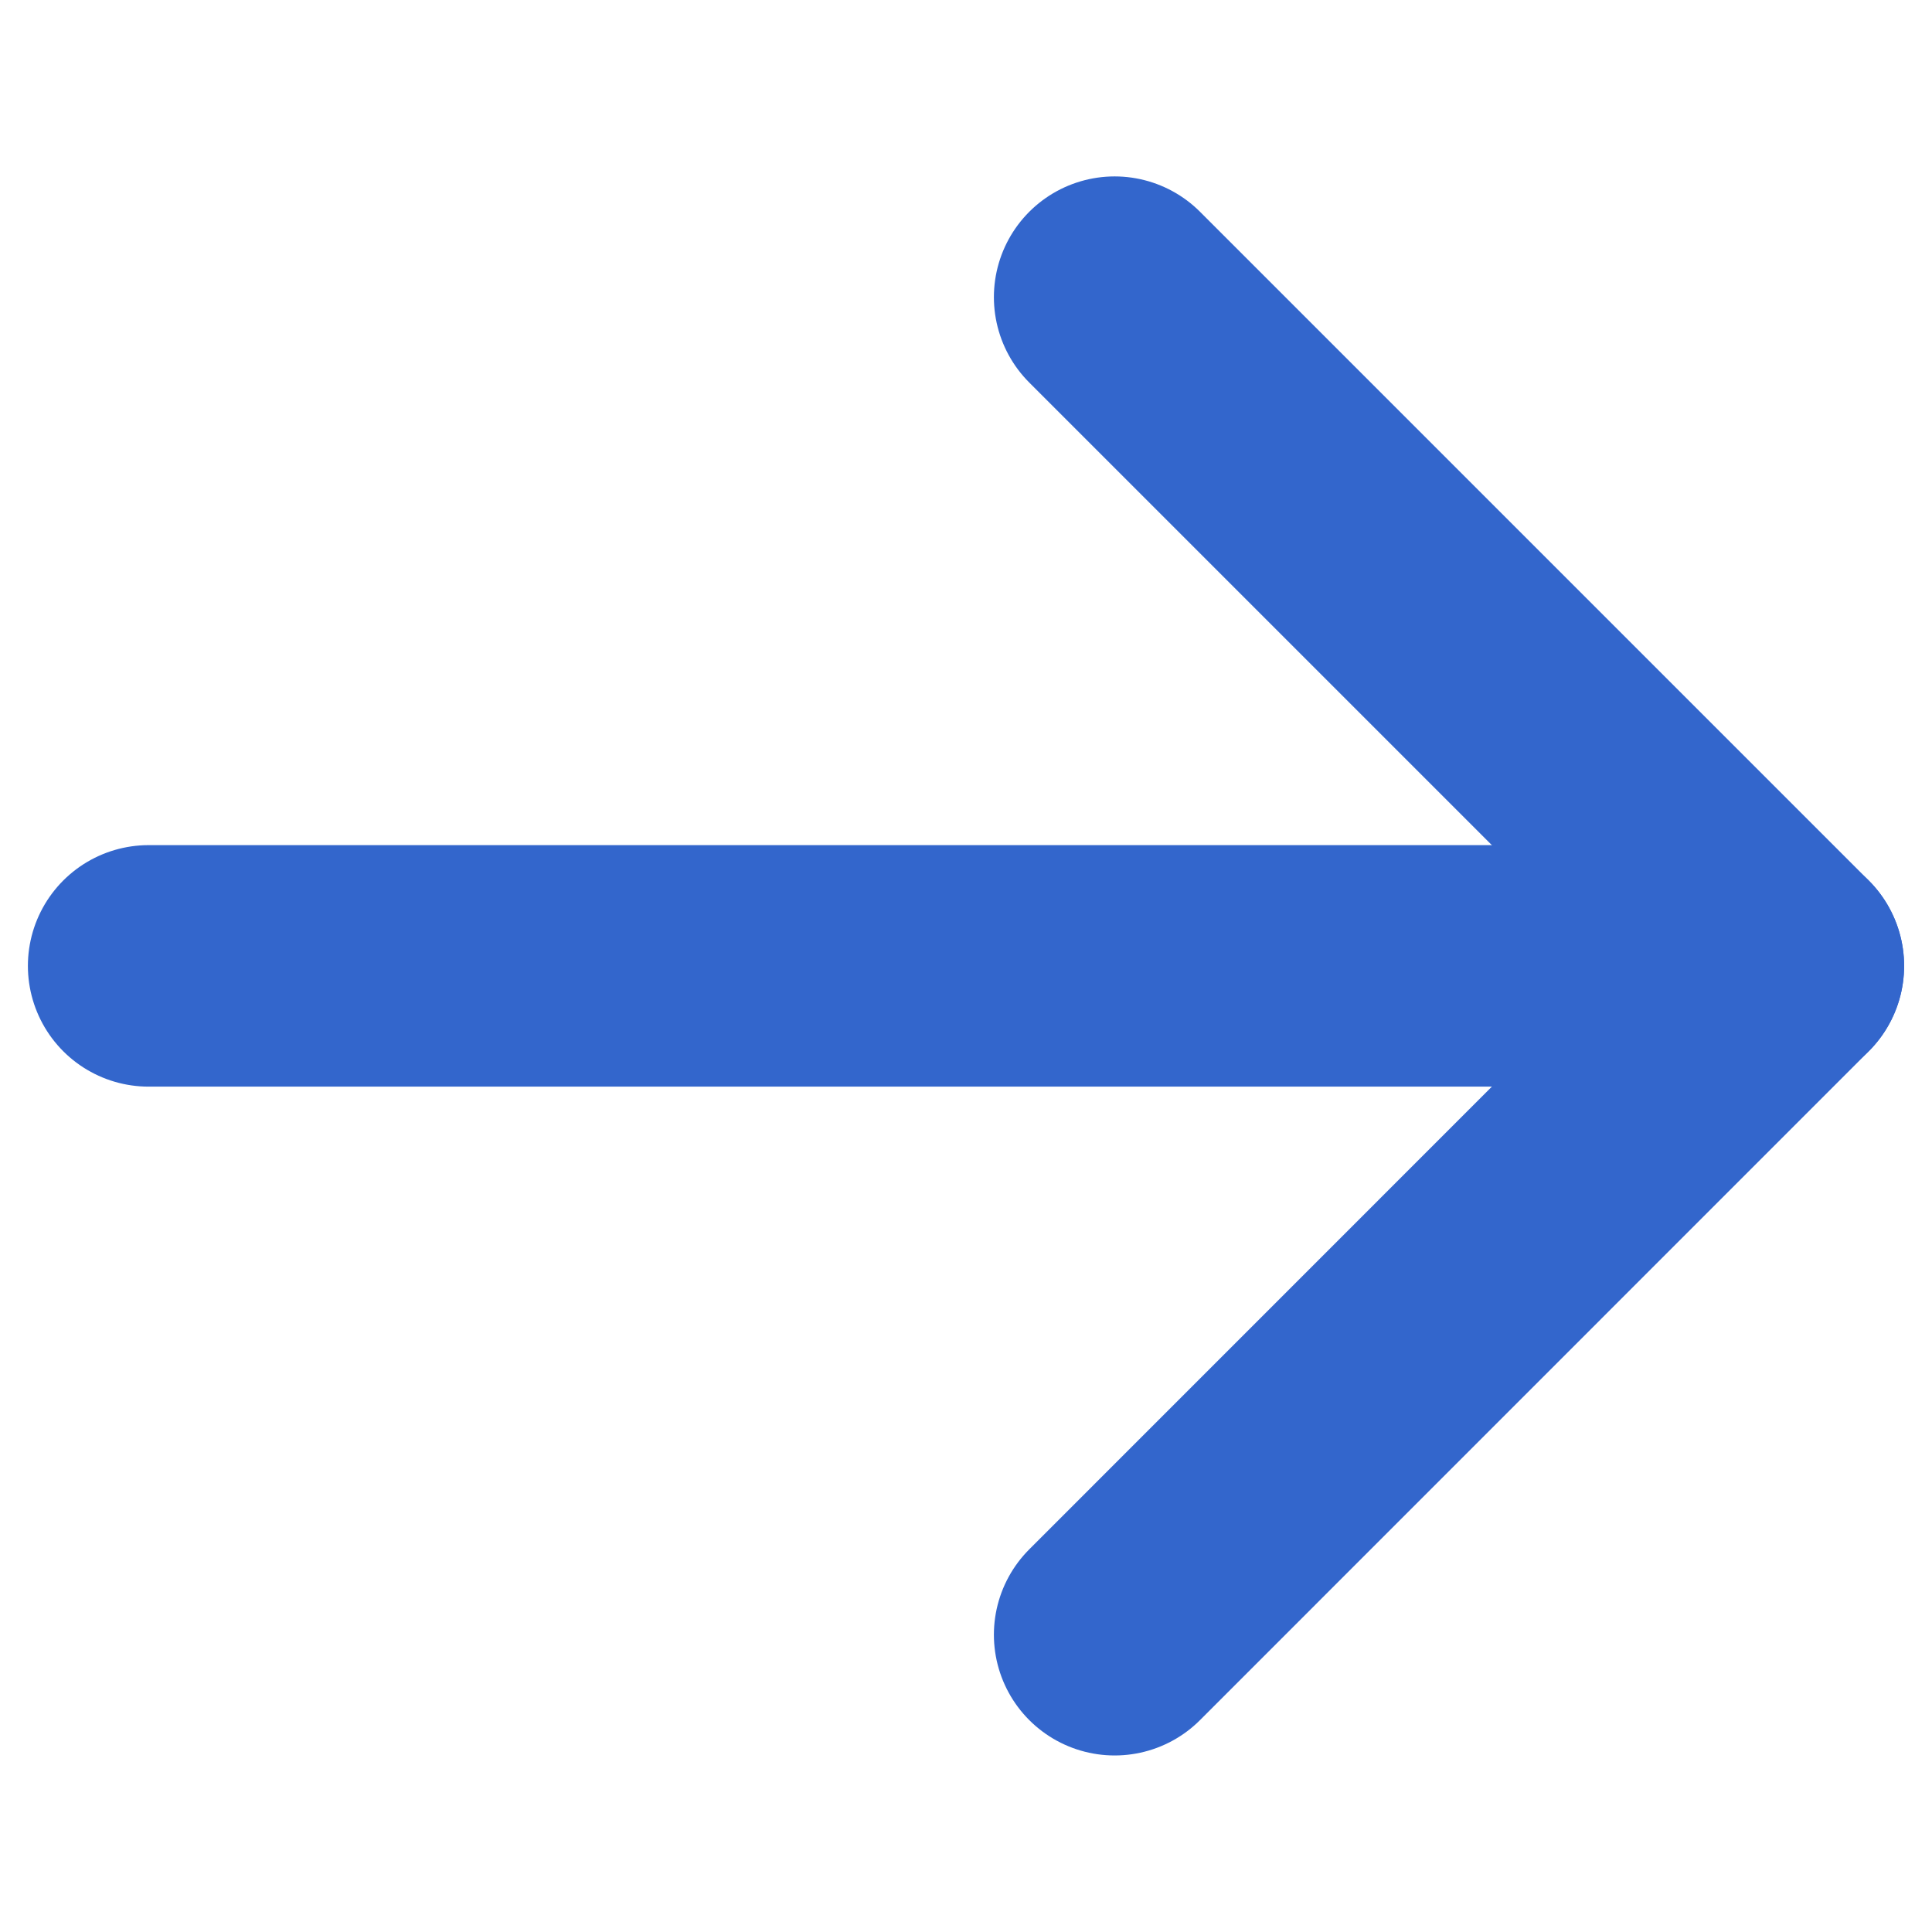
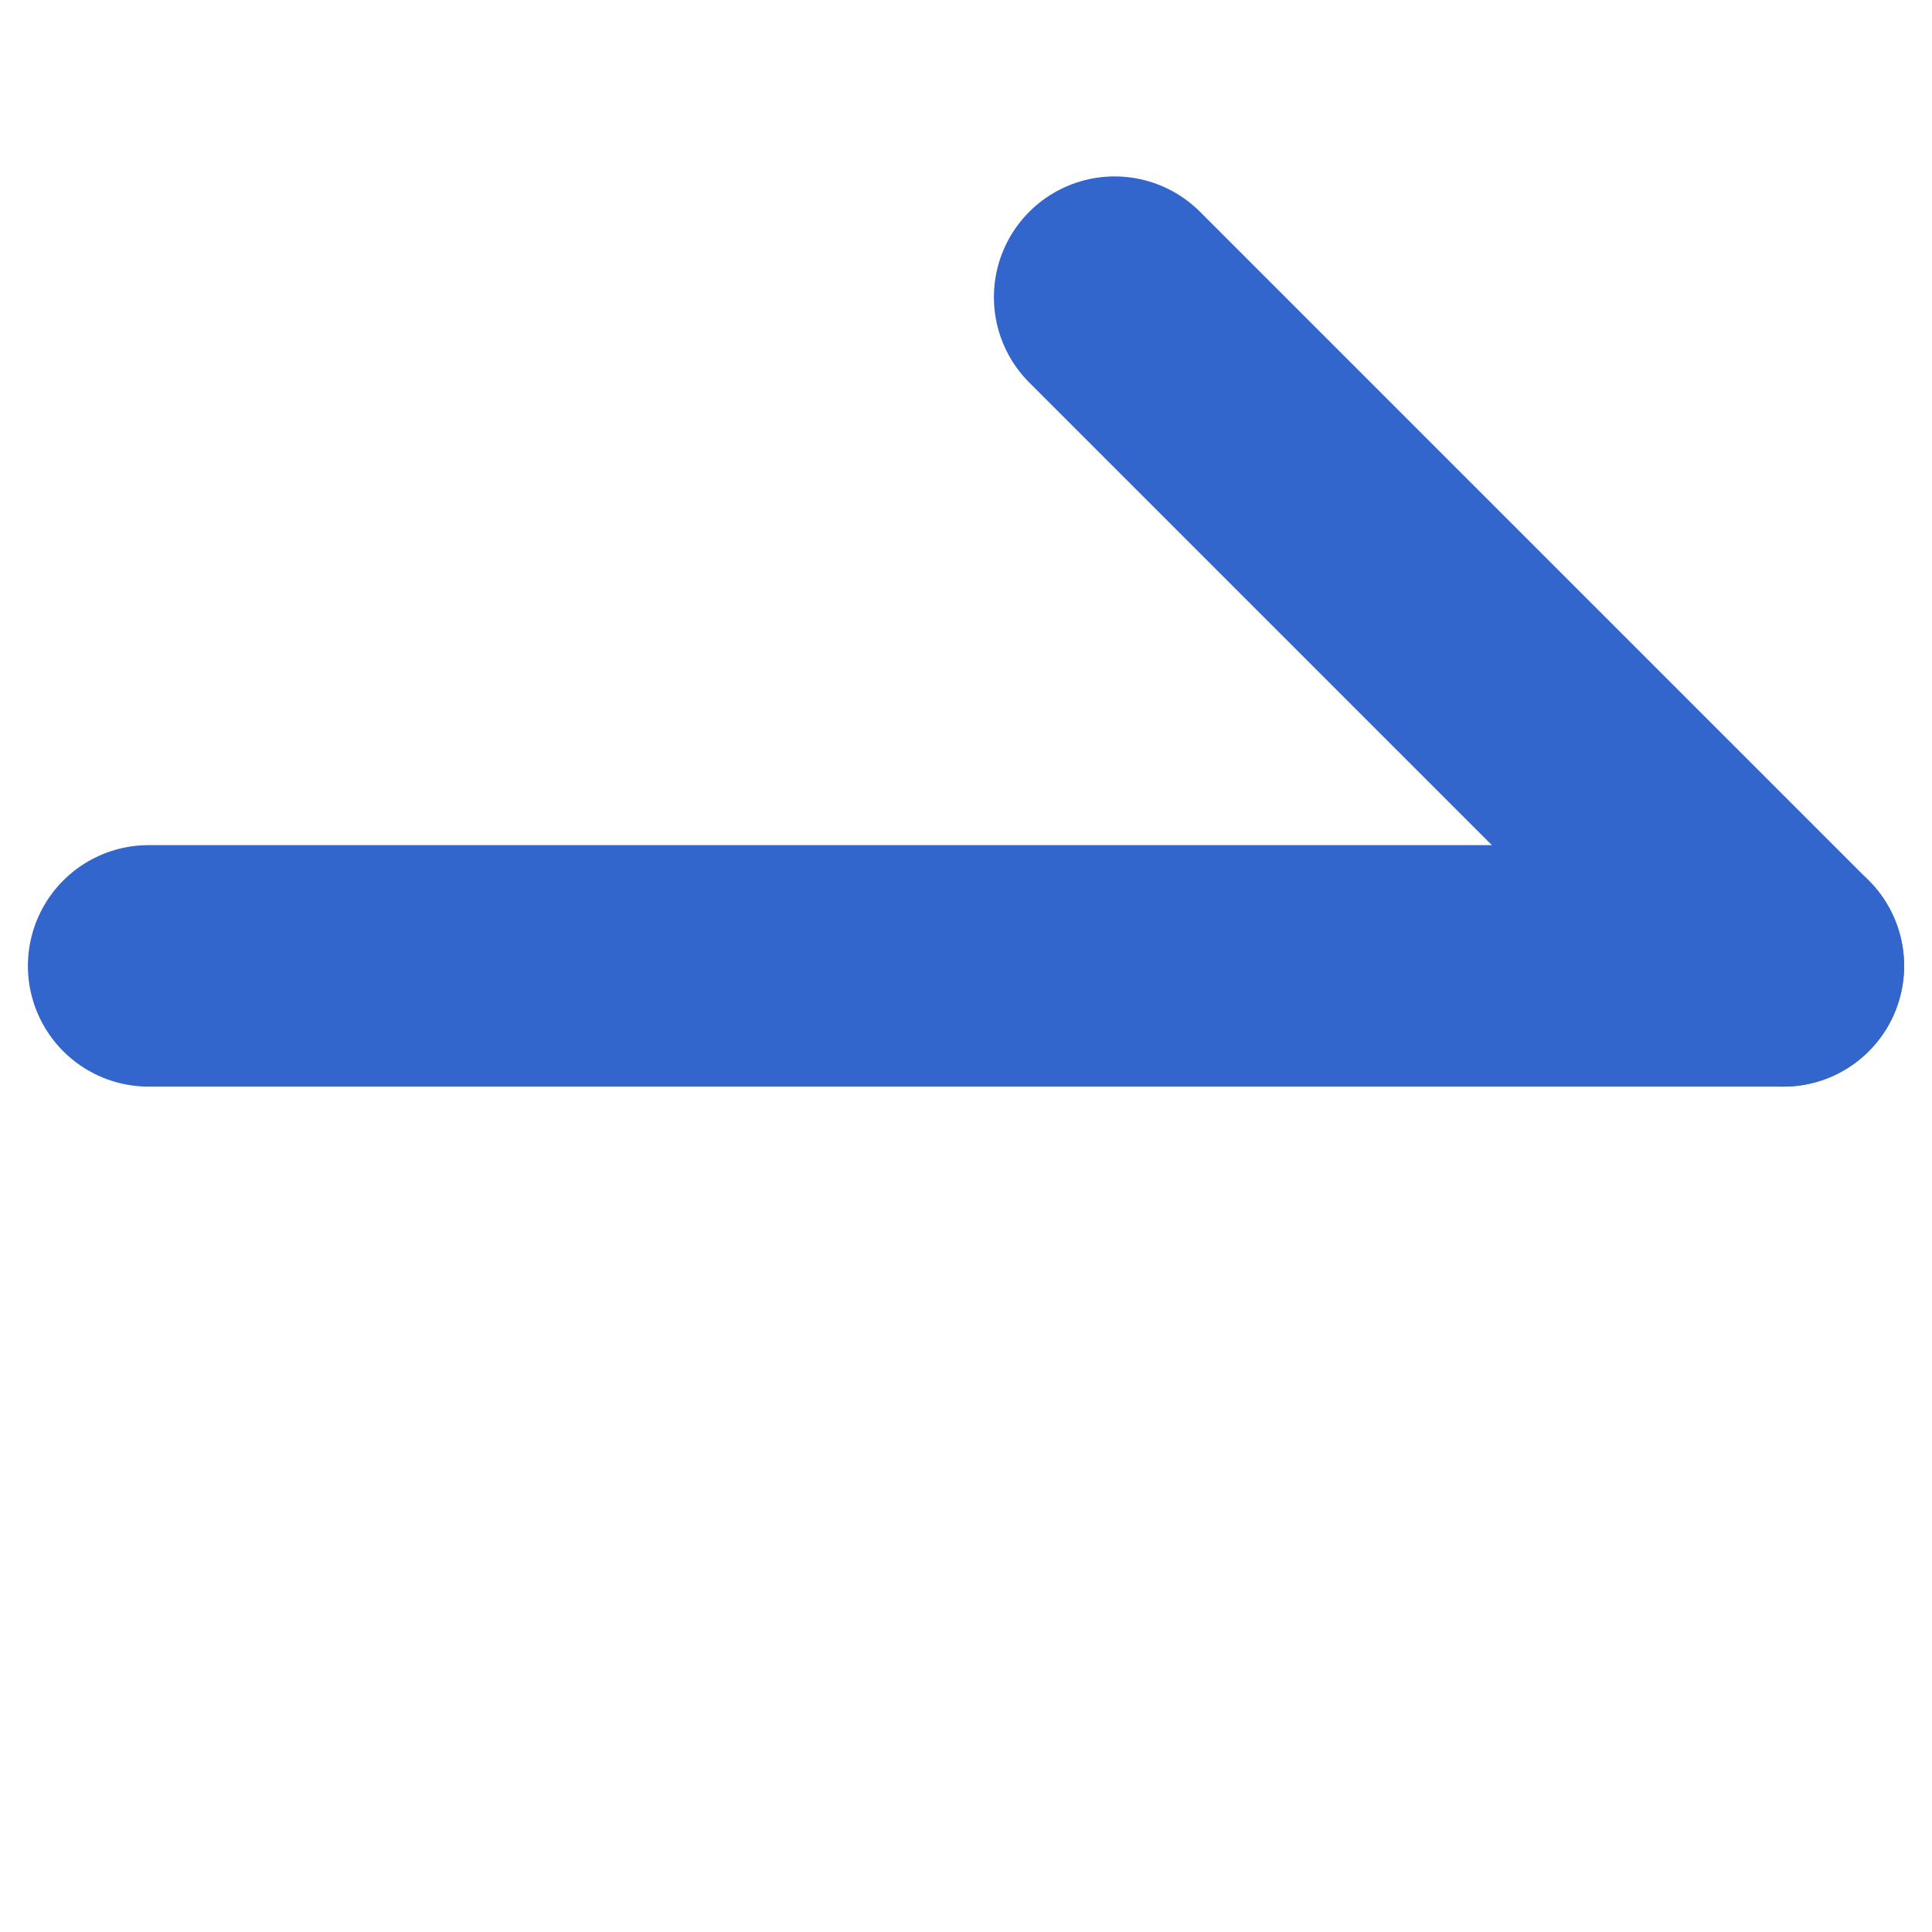
<svg xmlns="http://www.w3.org/2000/svg" id="Group_91294" data-name="Group 91294" width="16" height="16" viewBox="0 0 16 16">
-   <rect id="Rectangle_30845" data-name="Rectangle 30845" width="16" height="16" fill="#fff" />
  <g id="Icon_feather-arrow-left" data-name="Icon feather-arrow-left" transform="translate(1.231 2.461)">
    <path id="Path_45019" data-name="Path 45019" d="M7.5,18H21.038" transform="translate(-7.5 -12.462)" fill="none" stroke="#36c" stroke-linecap="round" stroke-linejoin="round" stroke-width="2" />
-     <path id="Path_45020" data-name="Path 45020" d="M7.5,7.5l5.538,5.538L7.5,18.577" transform="translate(0.5 -7.5)" fill="none" stroke="#36c" stroke-linecap="round" stroke-linejoin="round" stroke-width="2" />
+     <path id="Path_45020" data-name="Path 45020" d="M7.5,7.5l5.538,5.538" transform="translate(0.5 -7.5)" fill="none" stroke="#36c" stroke-linecap="round" stroke-linejoin="round" stroke-width="2" />
  </g>
</svg>